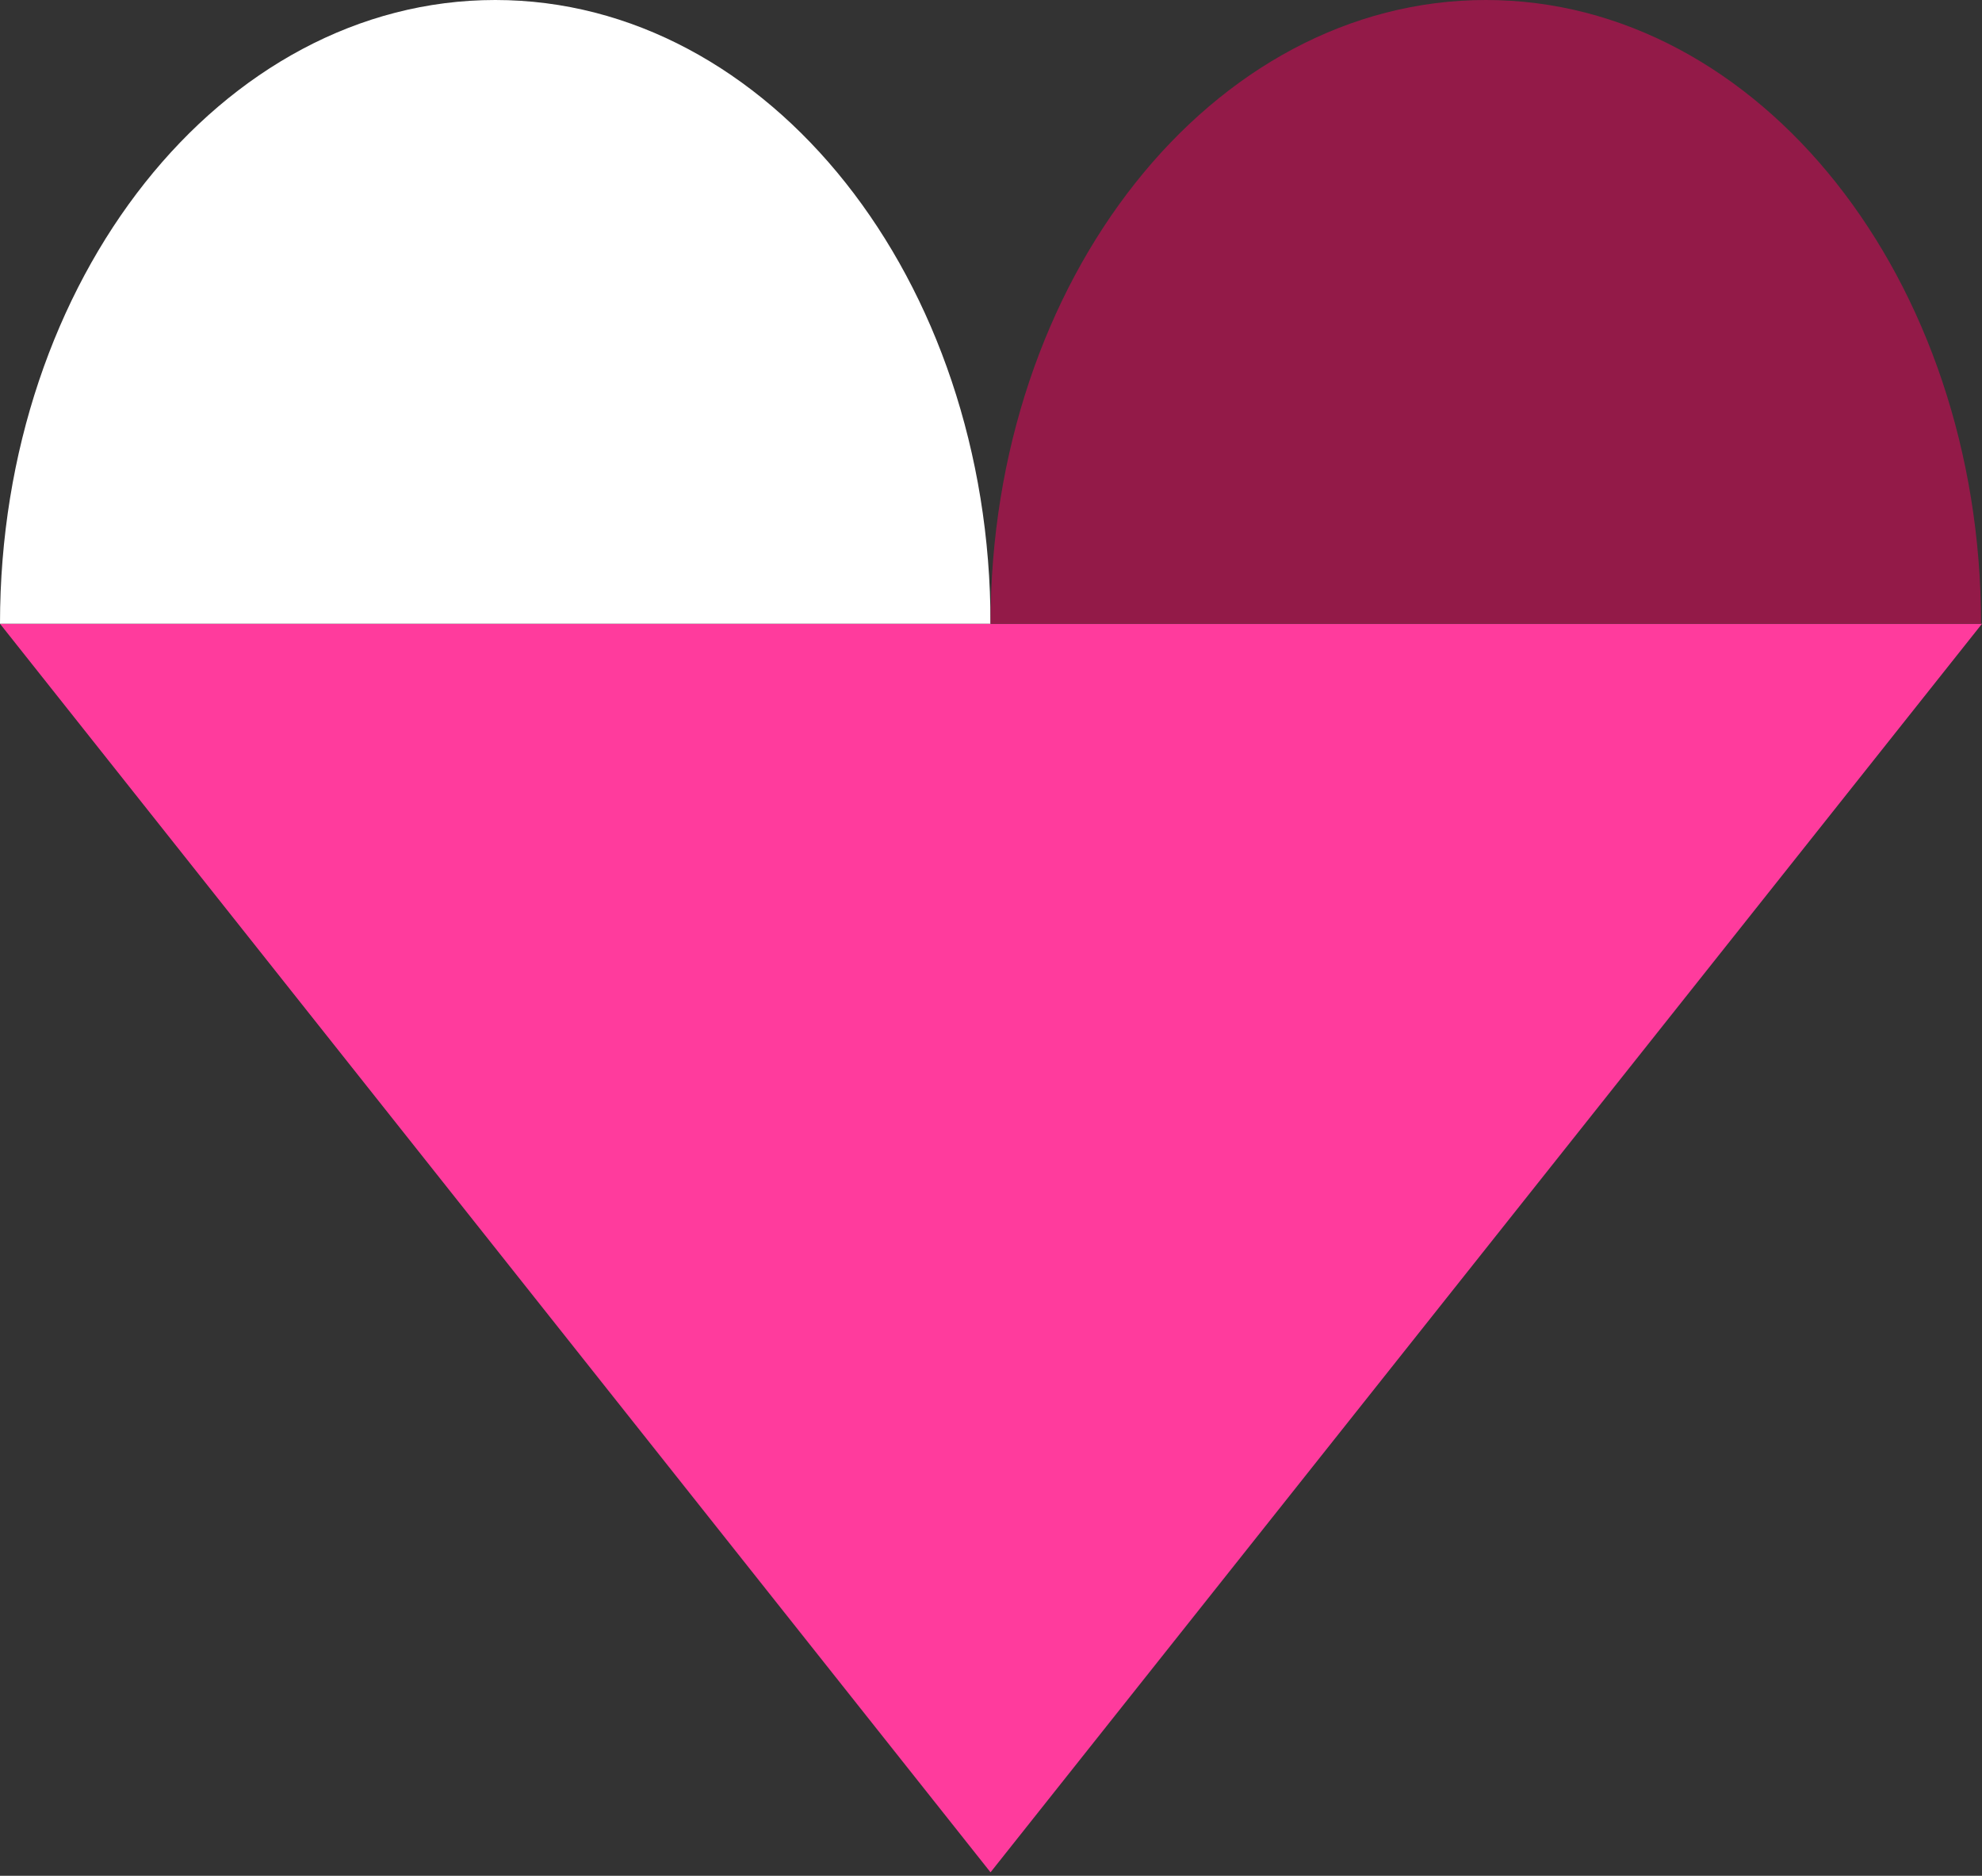
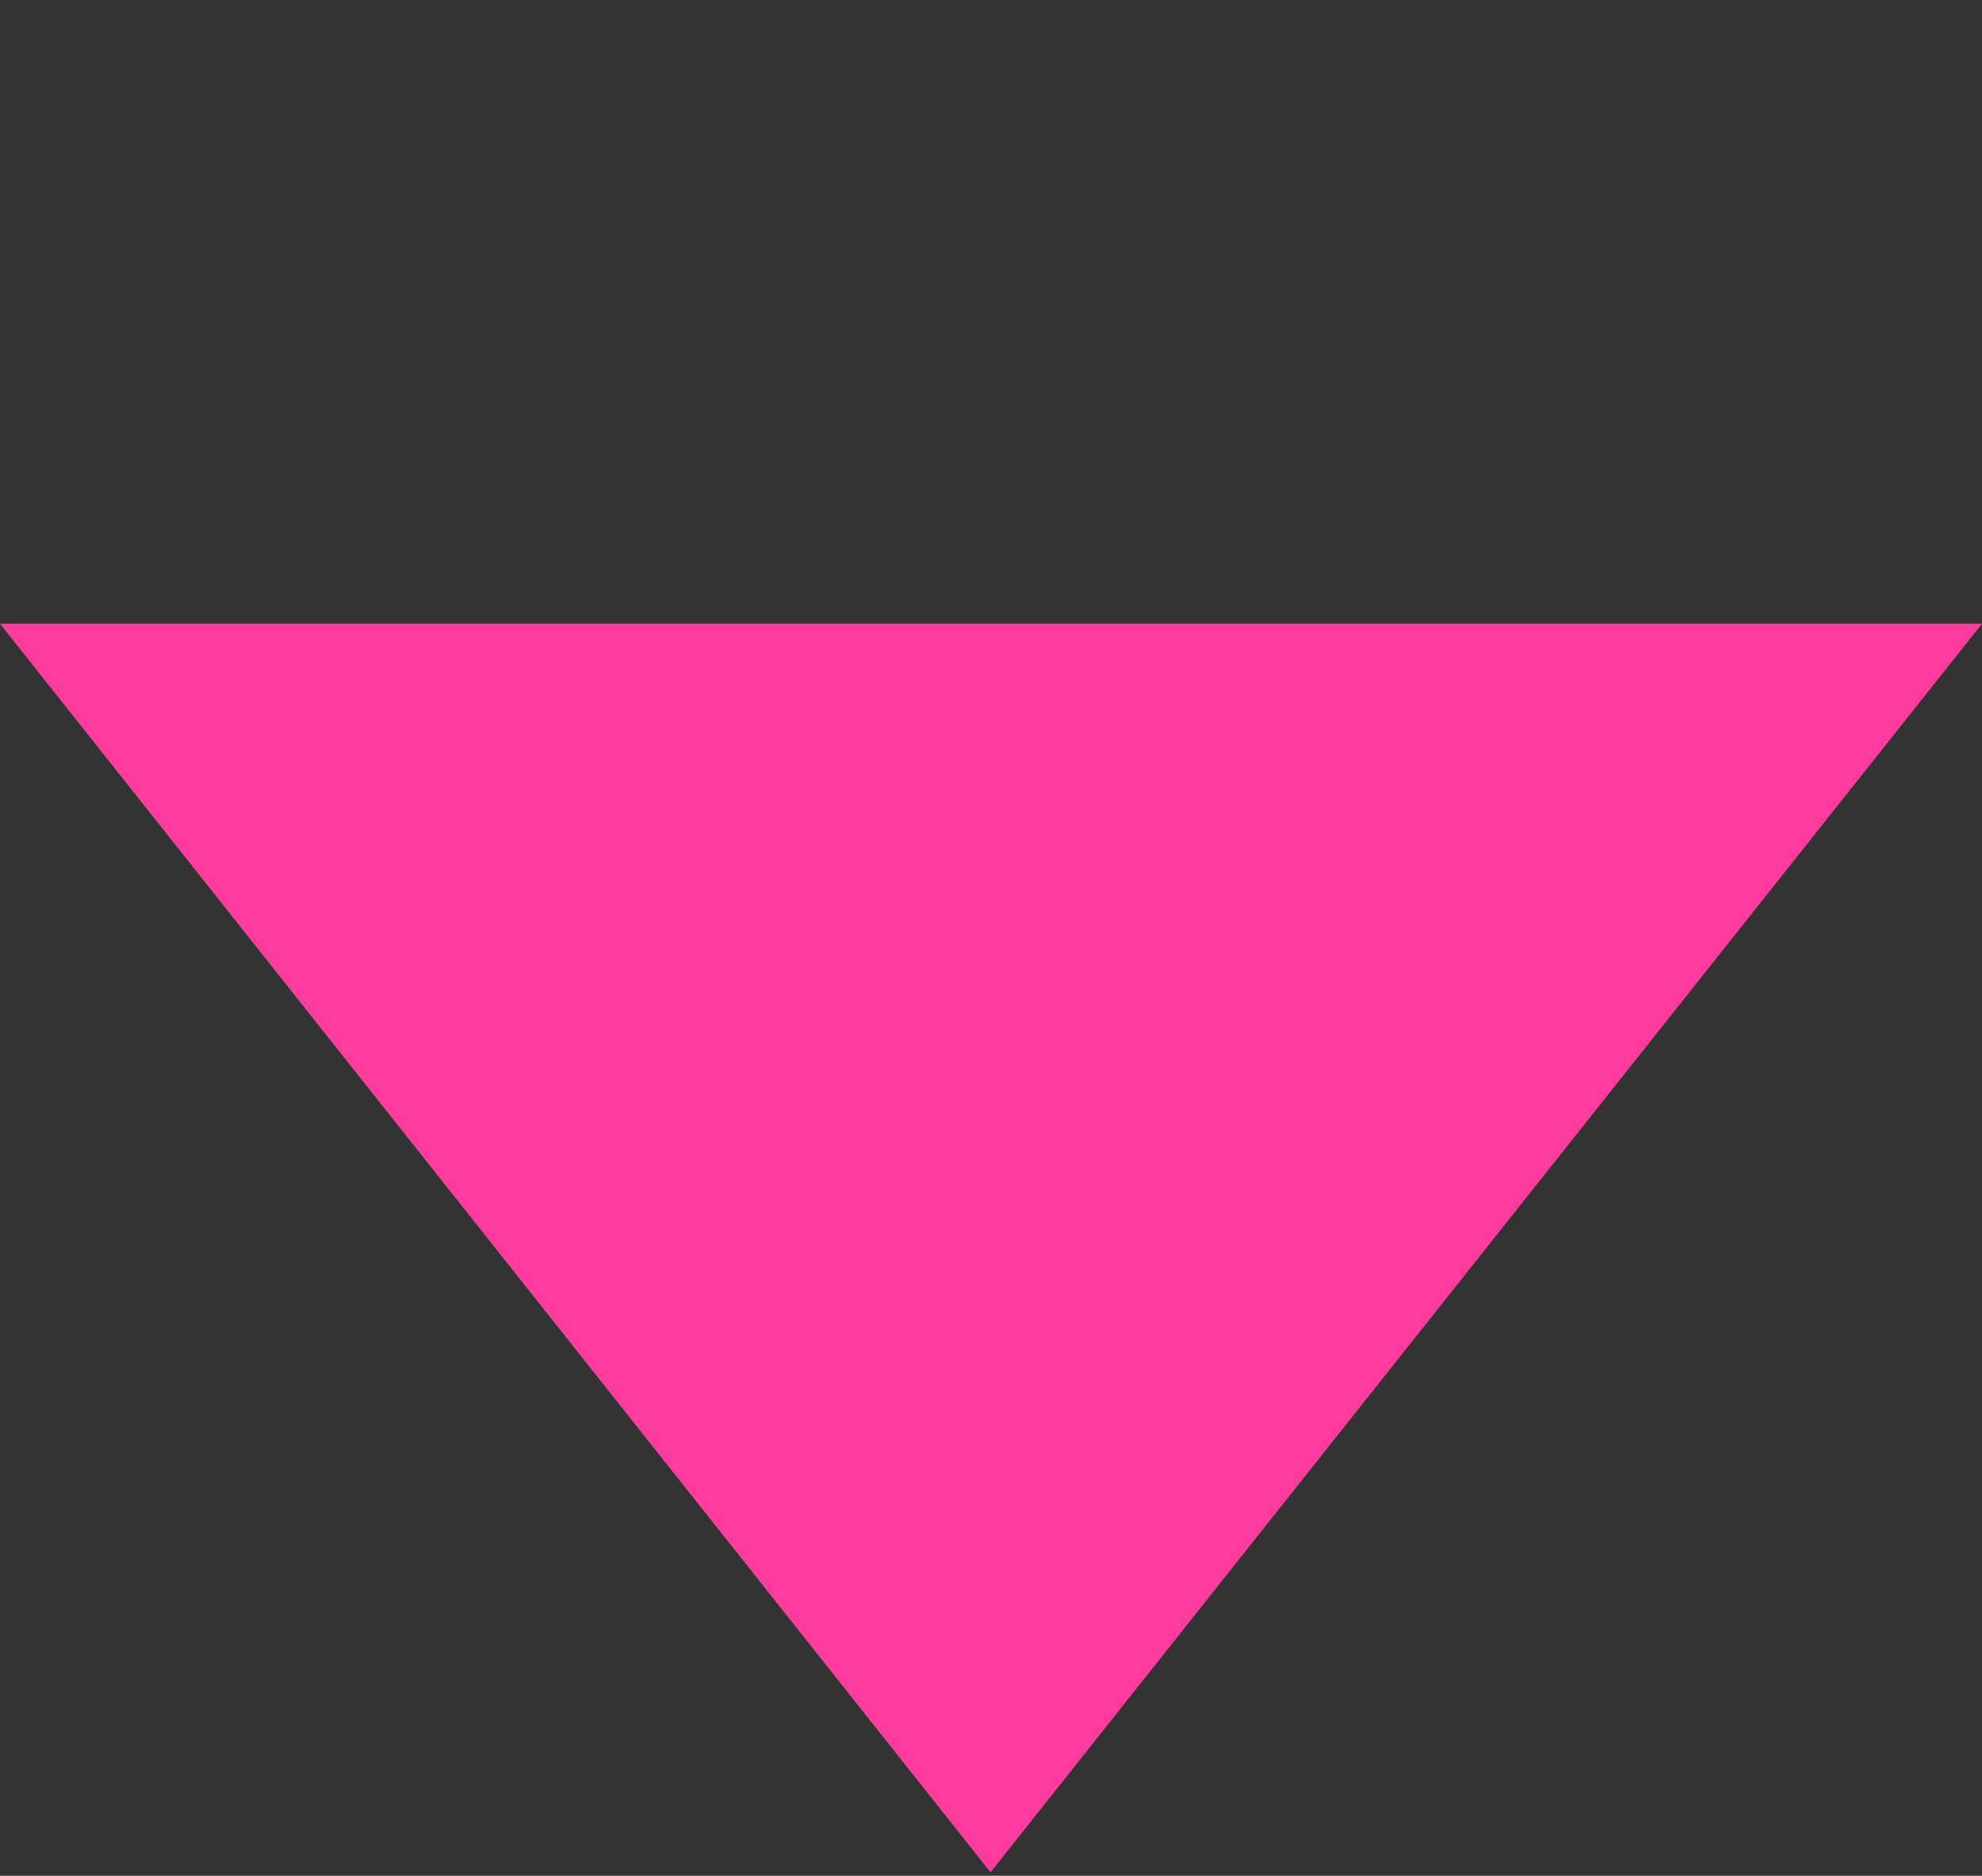
<svg xmlns="http://www.w3.org/2000/svg" width="242" height="229" viewBox="0 0 242 229" fill="none">
  <rect x="0" y="0" width="242" height="229" fill="#333333" stroke="none" />
  <path d="M242 76.151H0L120.942 228.578L242 76.151Z" fill="#FF3B9D" />
-   <path d="M0 76.151C0 34.11 27.044 0 60.471 0C93.898 0 120.942 34.11 120.942 76.151H0Z" fill="white" />
-   <path d="M120.943 76.151C120.943 34.11 147.987 0 181.414 0C214.842 0 241.885 34.11 241.885 76.151H120.943Z" fill="#931A48" />
</svg>